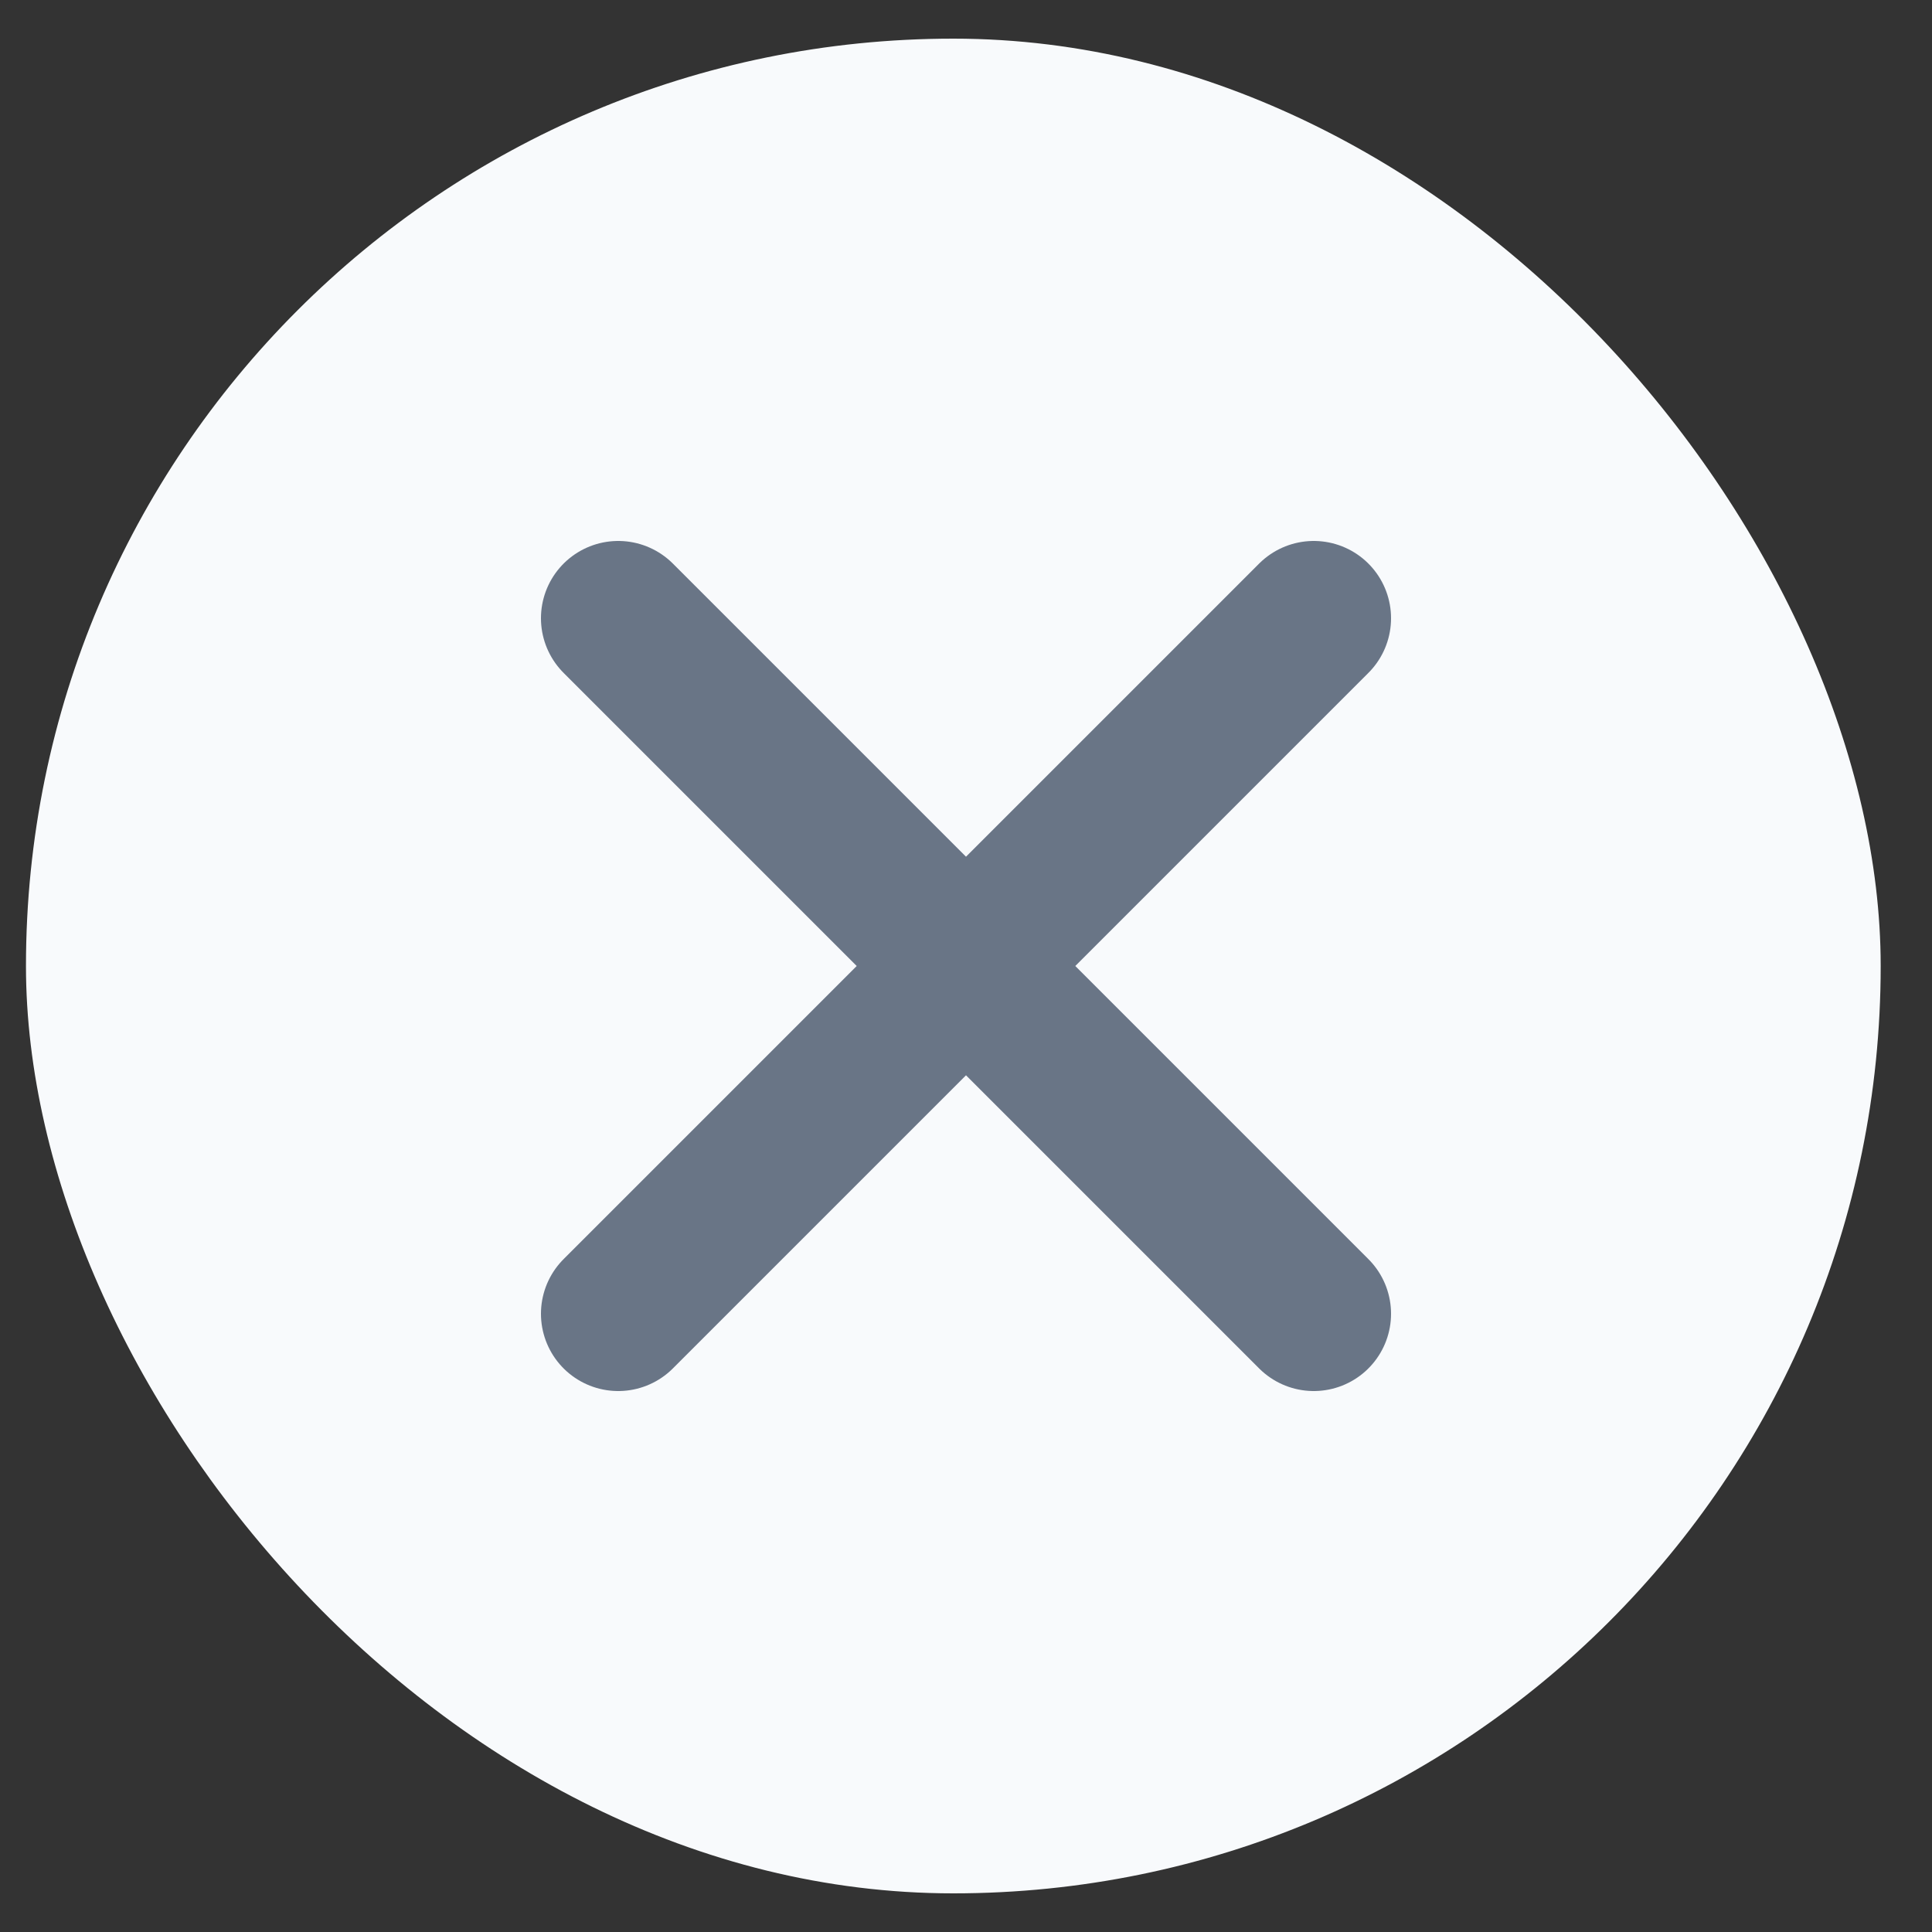
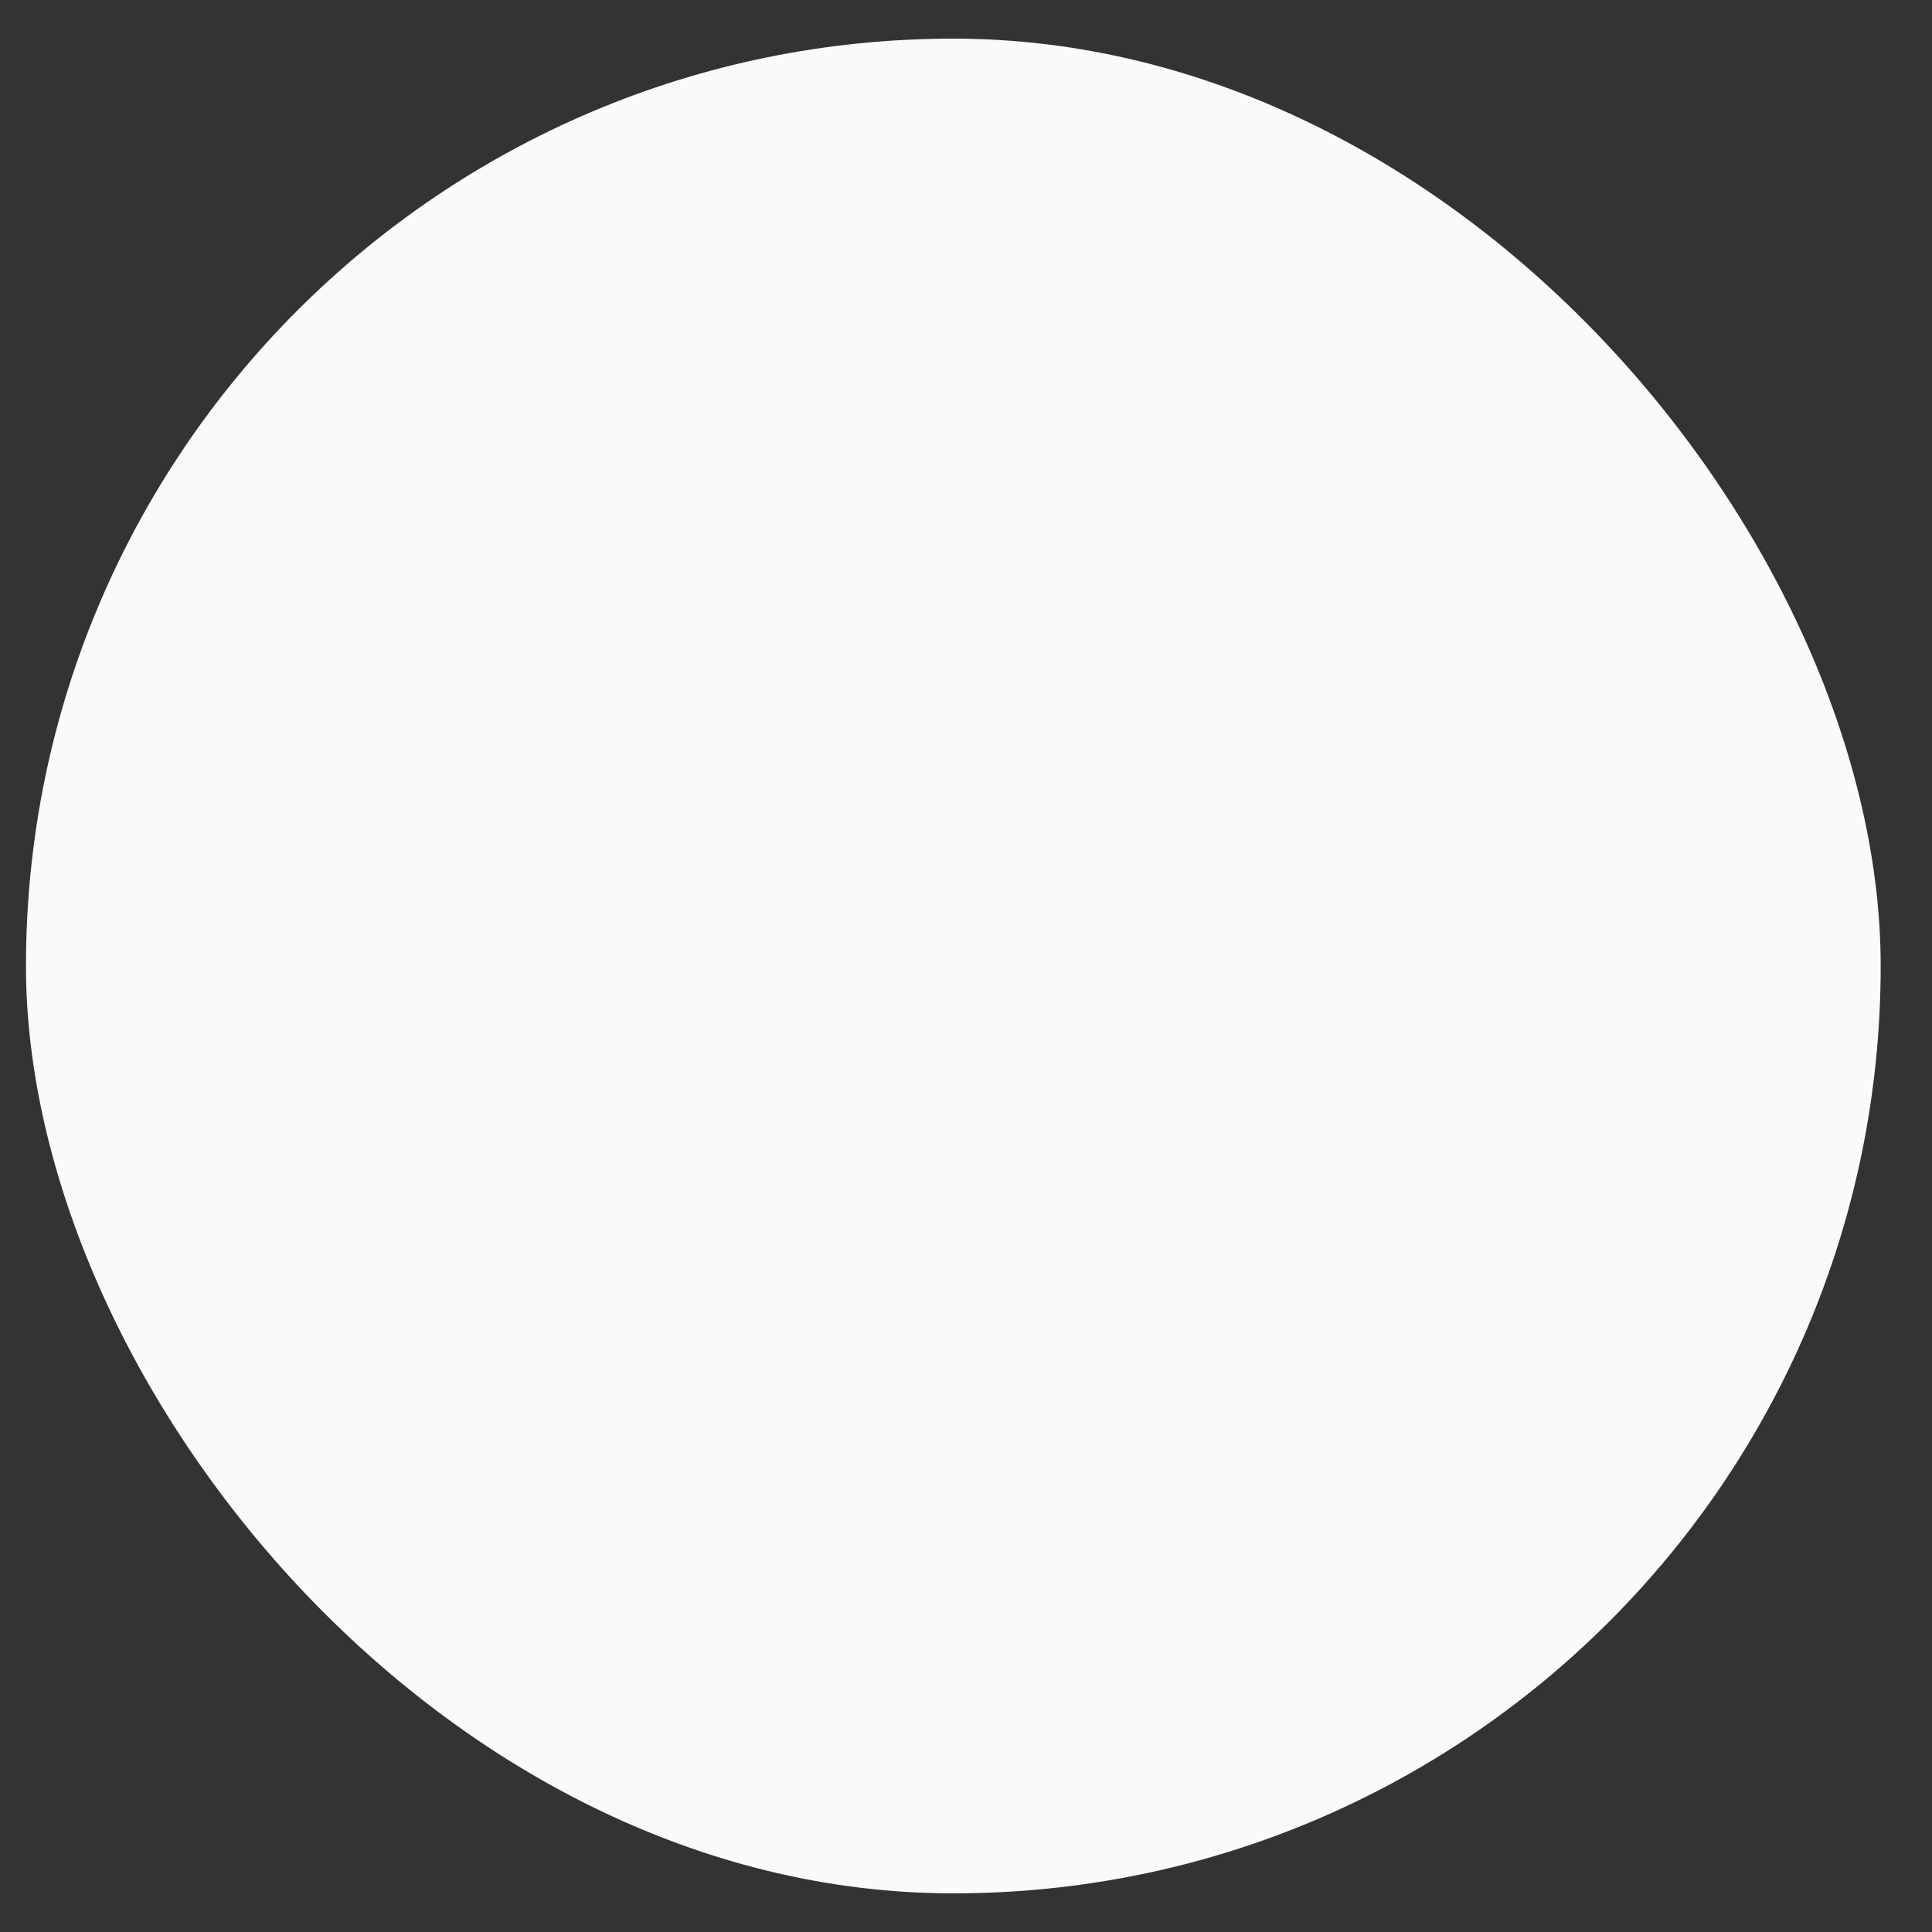
<svg xmlns="http://www.w3.org/2000/svg" width="25" height="25" viewBox="0 0 25 25" fill="none">
  <rect x="0" y="0" width="25" height="25" fill="#333333" stroke="none" />
  <rect x="0.336" y="0.5" width="24" height="24" rx="12" fill="#F8FAFC" />
-   <path d="M17 8L8 17M8 8L17 17" stroke="#697586" stroke-width="2" stroke-linecap="round" stroke-linejoin="round" />
</svg>